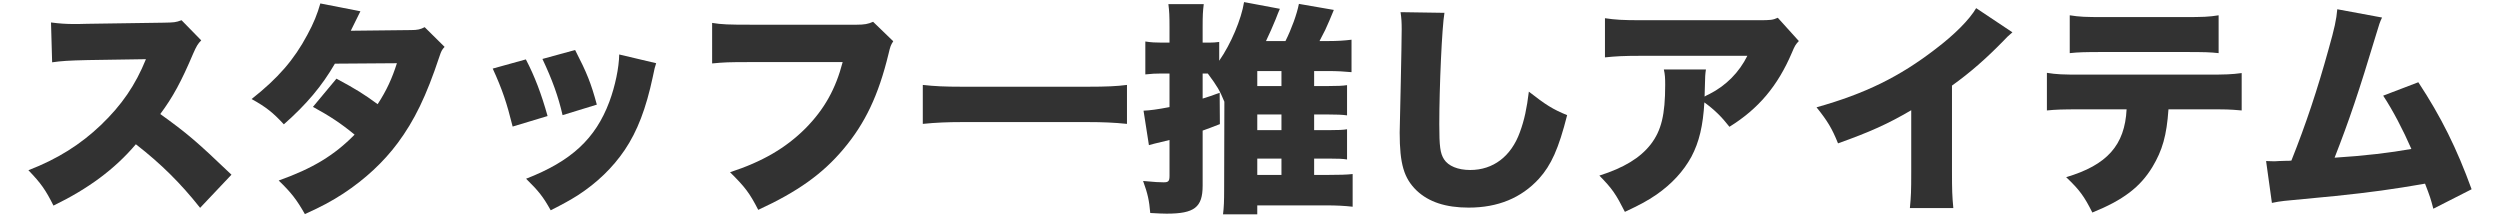
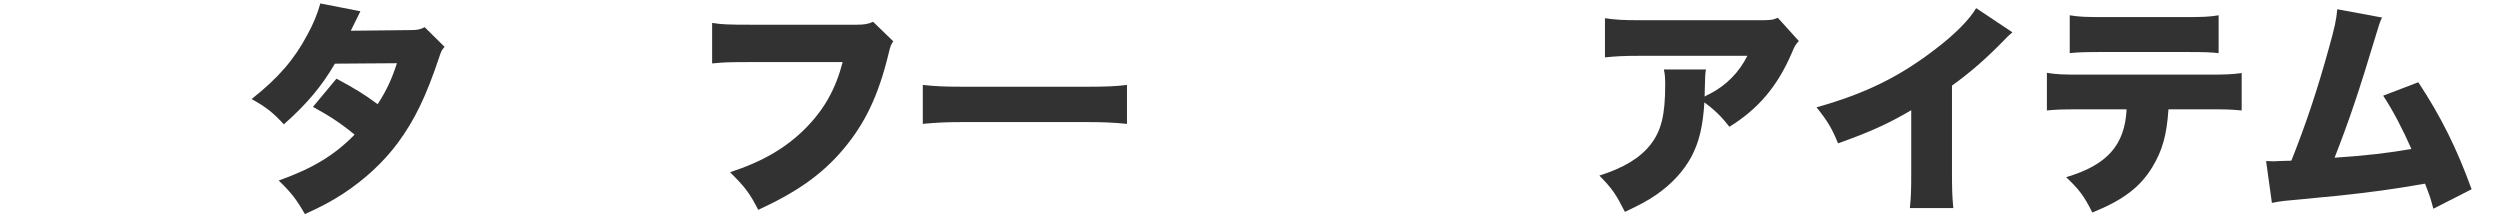
<svg xmlns="http://www.w3.org/2000/svg" id="_レイヤー_2" data-name="レイヤー 2" viewBox="0 0 670 58">
  <defs>
    <style>
      .cls-1 {
        fill: none;
      }

      .cls-1, .cls-2 {
        stroke-width: 0px;
      }

      .cls-2 {
        fill: #323232;
      }
    </style>
  </defs>
  <g id="_テキスト" data-name="テキスト">
    <g>
-       <rect class="cls-1" width="670" height="58" />
      <g>
-         <path class="cls-2" d="M53.63,55.7c-5.22-6.6-10.5-11.82-17.22-17.04-5.64,6.66-12.78,11.94-22.08,16.44-2.1-4.2-3.36-6-6.72-9.48,7.8-3,13.98-6.9,19.44-12.12,5.58-5.34,9.24-10.68,12.06-17.64l-15.6.24c-5.16.12-7.08.24-9.54.6l-.3-10.68c2.34.3,3.96.42,6.3.42.48,0,1.62,0,3.36-.06l20.52-.3c2.82-.06,3.18-.06,4.8-.66l5.28,5.4c-.9.9-1.26,1.5-2.16,3.54-3.18,7.5-5.46,11.7-8.82,16.2,7.26,5.22,9.72,7.32,19.08,16.26l-8.4,8.88Z" />
        <path class="cls-2" d="M96.59,3.02c-.06.12-.9,1.8-2.58,5.22l16.14-.18c1.74,0,2.52-.18,3.66-.78l5.34,5.28c-.72.78-.9,1.14-1.38,2.58-3.54,10.68-6.72,17.16-11.16,23.16-3.84,5.16-8.76,9.72-14.58,13.56-3.24,2.1-5.7,3.42-10.32,5.52-2.22-3.9-3.66-5.76-7.02-9,9.12-3.24,14.94-6.78,20.34-12.3-3.72-3.06-6.66-4.98-11.16-7.44l6.3-7.56c5.34,2.88,7.26,4.08,11.04,6.84,2.46-3.78,3.9-7.02,5.16-10.98l-16.62.12c-3.48,6-7.62,10.92-13.68,16.26-2.88-3.12-4.74-4.62-8.64-6.78,7.08-5.58,11.4-10.56,14.94-17.22,1.68-3.06,2.7-5.64,3.48-8.4l10.74,2.1Z" />
-         <path class="cls-2" d="M140.93,15.92c2.34,4.44,4.2,9.36,5.82,15.18l-9.36,2.82c-1.56-6.3-2.76-9.9-5.34-15.54l8.88-2.46ZM175.85,16.94c-.36,1.08-.42,1.32-.9,3.66-1.8,8.46-4.14,14.58-7.5,19.56-3.24,4.8-7.5,8.88-12.6,12.18-2.1,1.32-3.72,2.22-7.26,4.02-2.04-3.66-3.24-5.16-6.6-8.46,12.06-4.68,18.6-10.68,22.32-20.64,1.56-4.2,2.58-9.12,2.64-12.66l9.9,2.34ZM154.13,13.4c3.18,6.18,4.26,8.88,5.82,14.64l-9.18,2.82c-1.14-4.98-2.76-9.48-5.4-15.06l8.76-2.4Z" />
        <path class="cls-2" d="M239.39,11.06c-.66,1.02-.78,1.32-1.26,3.36-2.7,11.16-6.3,18.66-12.06,25.5-5.58,6.66-12.3,11.46-22.86,16.32-2.34-4.56-3.6-6.18-7.56-10.08,8.64-2.82,14.94-6.48,20.22-11.76,5.04-5.1,8.1-10.56,9.96-17.76h-24.9c-5.82,0-6.9.06-10.08.36V6.14c2.58.42,4.38.48,10.26.48h28.5c1.98,0,3.06-.18,4.38-.78l5.4,5.22Z" />
        <path class="cls-2" d="M302.03,33.2c-3.48-.36-6.66-.48-10.32-.48h-34.02c-3.66,0-6.78.12-10.38.48v-10.44c3.18.36,6,.48,10.38.48h34.02c4.62,0,7.62-.12,10.32-.48v10.44Z" />
-         <path class="cls-2" d="M352.19,46.88h3.54c3.12,0,5.28-.06,6.78-.24v8.76c-2.1-.24-4.32-.36-7.2-.36h-18.36v2.4h-9.18c.24-1.86.3-3.66.3-6.48l.06-22.56v-1.14c-1.26-3.06-1.86-4.08-4.44-7.56h-1.38v6.72c1.68-.54,2.34-.72,4.56-1.56l.06,8.4c-2.28.9-3.12,1.2-4.62,1.74v14.76c0,5.82-2.22,7.5-9.66,7.5-1.08,0-2.22-.06-4.38-.18-.3-3.42-.66-5.1-1.92-8.58,3.18.3,4.38.36,5.52.36,1.26,0,1.56-.3,1.56-1.74v-9.6c-4.02.96-4.98,1.2-5.52,1.38l-1.44-9.24c1.68-.06,3.84-.36,6.96-.96v-9h-2.22c-1.32,0-2.7.06-4.26.24v-8.82c1.56.24,2.64.3,4.38.3h2.1v-4.14c0-3.12-.06-4.26-.3-6.18h9.48c-.24,1.92-.3,3-.3,6.12v4.2h1.8c1.02,0,1.68-.06,2.64-.18v5.04c3.18-4.56,5.94-11.16,6.66-15.72l9.6,1.8q-.48,1.08-1.14,2.82c-.9,2.16-1.44,3.42-2.58,5.82h5.22c1.62-3.24,3.06-7.2,3.6-9.96l9.36,1.62q-.36.84-1.2,2.88c-.9,2.1-1.2,2.76-2.64,5.46h2.4c2.34,0,4.32-.12,6.18-.36v8.7c-1.74-.18-4.02-.3-6.18-.3h-3.84v4.02h3.84c2.4,0,3.78-.06,4.98-.24v8.1c-1.2-.18-2.88-.24-5.1-.24h-3.72v4.2h3.9c2.64,0,3.84-.06,4.92-.24v8.1c-1.02-.18-2.4-.24-4.8-.24h-4.02v4.38ZM343.43,23.06v-4.02h-6.48v4.02h6.48ZM336.95,34.88h6.48v-4.2h-6.48v4.2ZM336.95,46.88h6.48v-4.38h-6.48v4.38Z" />
-         <path class="cls-2" d="M387.11,3.44c-.66,3.78-1.38,19.8-1.38,29.82,0,6,.24,7.8,1.26,9.42,1.14,1.8,3.72,2.88,7.02,2.88,6.18,0,10.98-3.66,13.32-10.14,1.2-3.24,1.86-6.42,2.4-10.86,4.44,3.48,6.42,4.74,10.26,6.3-2.28,9-4.26,13.38-7.56,17.04-4.74,5.16-10.98,7.74-18.84,7.74-6.12,0-10.68-1.5-13.92-4.56-3.42-3.3-4.56-7.14-4.56-15.54q0-1.56.3-13.62c.12-6.06.24-11.76.24-14.1,0-1.86-.06-2.82-.3-4.56l11.76.18Z" />
        <path class="cls-2" d="M482.09,11c-.9.96-1.08,1.26-1.86,3.12-3.84,9-9,15.06-16.74,19.86-2.1-2.7-4.08-4.62-6.72-6.54-.36,6.24-1.38,10.62-3.48,14.58-2.1,3.84-5.22,7.26-9.36,10.14-2.46,1.68-4.5,2.76-8.46,4.62-2.4-4.74-3.36-6.18-6.84-9.72,6.6-2.1,10.92-4.74,13.74-8.34,2.88-3.72,3.9-7.98,3.9-15.96,0-1.92-.06-2.82-.36-4.14h11.28c-.18,1.2-.24,1.74-.3,5.16,0,.06-.06,1.5-.06,2.1q.36-.24,1.38-.72c4.38-2.22,7.92-5.82,10.08-10.2h-28.62c-4.56,0-6.66.12-9.54.42V4.88c2.76.42,4.8.54,9.72.54h31.44c3.36,0,3.78-.06,5.16-.66l5.64,6.24Z" />
        <path class="cls-2" d="M539.33,8.66c-1.32,1.14-1.38,1.2-2.34,2.22-4.74,4.86-9,8.58-13.86,12.06v23.1c0,4.92.06,6.48.36,9.72h-11.64c.3-3.18.36-4.5.36-9.66v-16.56c-6.24,3.66-11.04,5.82-19.62,8.88-1.62-4.02-2.82-6-5.76-9.66,13.02-3.66,22.2-8.16,31.86-15.6,5.16-3.9,9.18-7.98,10.92-10.98l9.72,6.48Z" />
        <path class="cls-2" d="M581.15,29.3c-.48,7.02-1.62,10.98-4.32,15.48-3.3,5.4-7.8,8.82-16.08,12.18-2.16-4.32-3.42-6.06-7.02-9.48,10.98-3.24,15.72-8.58,16.2-18.18h-12.3c-4.98,0-6.66.06-9.06.3v-10.08c2.58.42,4.26.48,9.24.48h33.42c5.34,0,6.84-.06,9.54-.42v10.02c-3.48-.3-4.02-.3-9.36-.3h-10.26ZM554.69,4.1c2.7.42,4.08.48,9.3.48h21c5.58,0,6.96-.06,9.6-.48v10.14c-2.34-.24-3.3-.3-9.42-.3h-21.36c-5.22,0-6.84.06-9.12.3V4.1Z" />
        <path class="cls-2" d="M638.39,4.7c-.6,1.26-.72,1.62-1.56,4.44-4.68,15.54-7.26,23.16-11.16,33.12,7.8-.48,14.88-1.32,20.58-2.34-2.22-5.1-4.98-10.38-7.56-14.28l9.42-3.6c6.12,9.3,10.32,17.76,14.28,28.68l-10.26,5.22c-.72-2.76-.9-3.3-2.22-6.72-8.58,1.5-14.7,2.34-24,3.3l-13.74,1.32c-1.44.18-1.86.24-3.3.54l-1.56-11.22c1.14.06,1.62.06,1.92.06.36,0,.84,0,1.5-.06l1.86-.06c.78,0,.9,0,1.5-.06,3.9-9.78,6.96-18.96,9.96-29.82,1.62-5.7,2.1-7.98,2.34-10.74l12,2.22Z" />
      </g>
    </g>
  </g>
</svg>